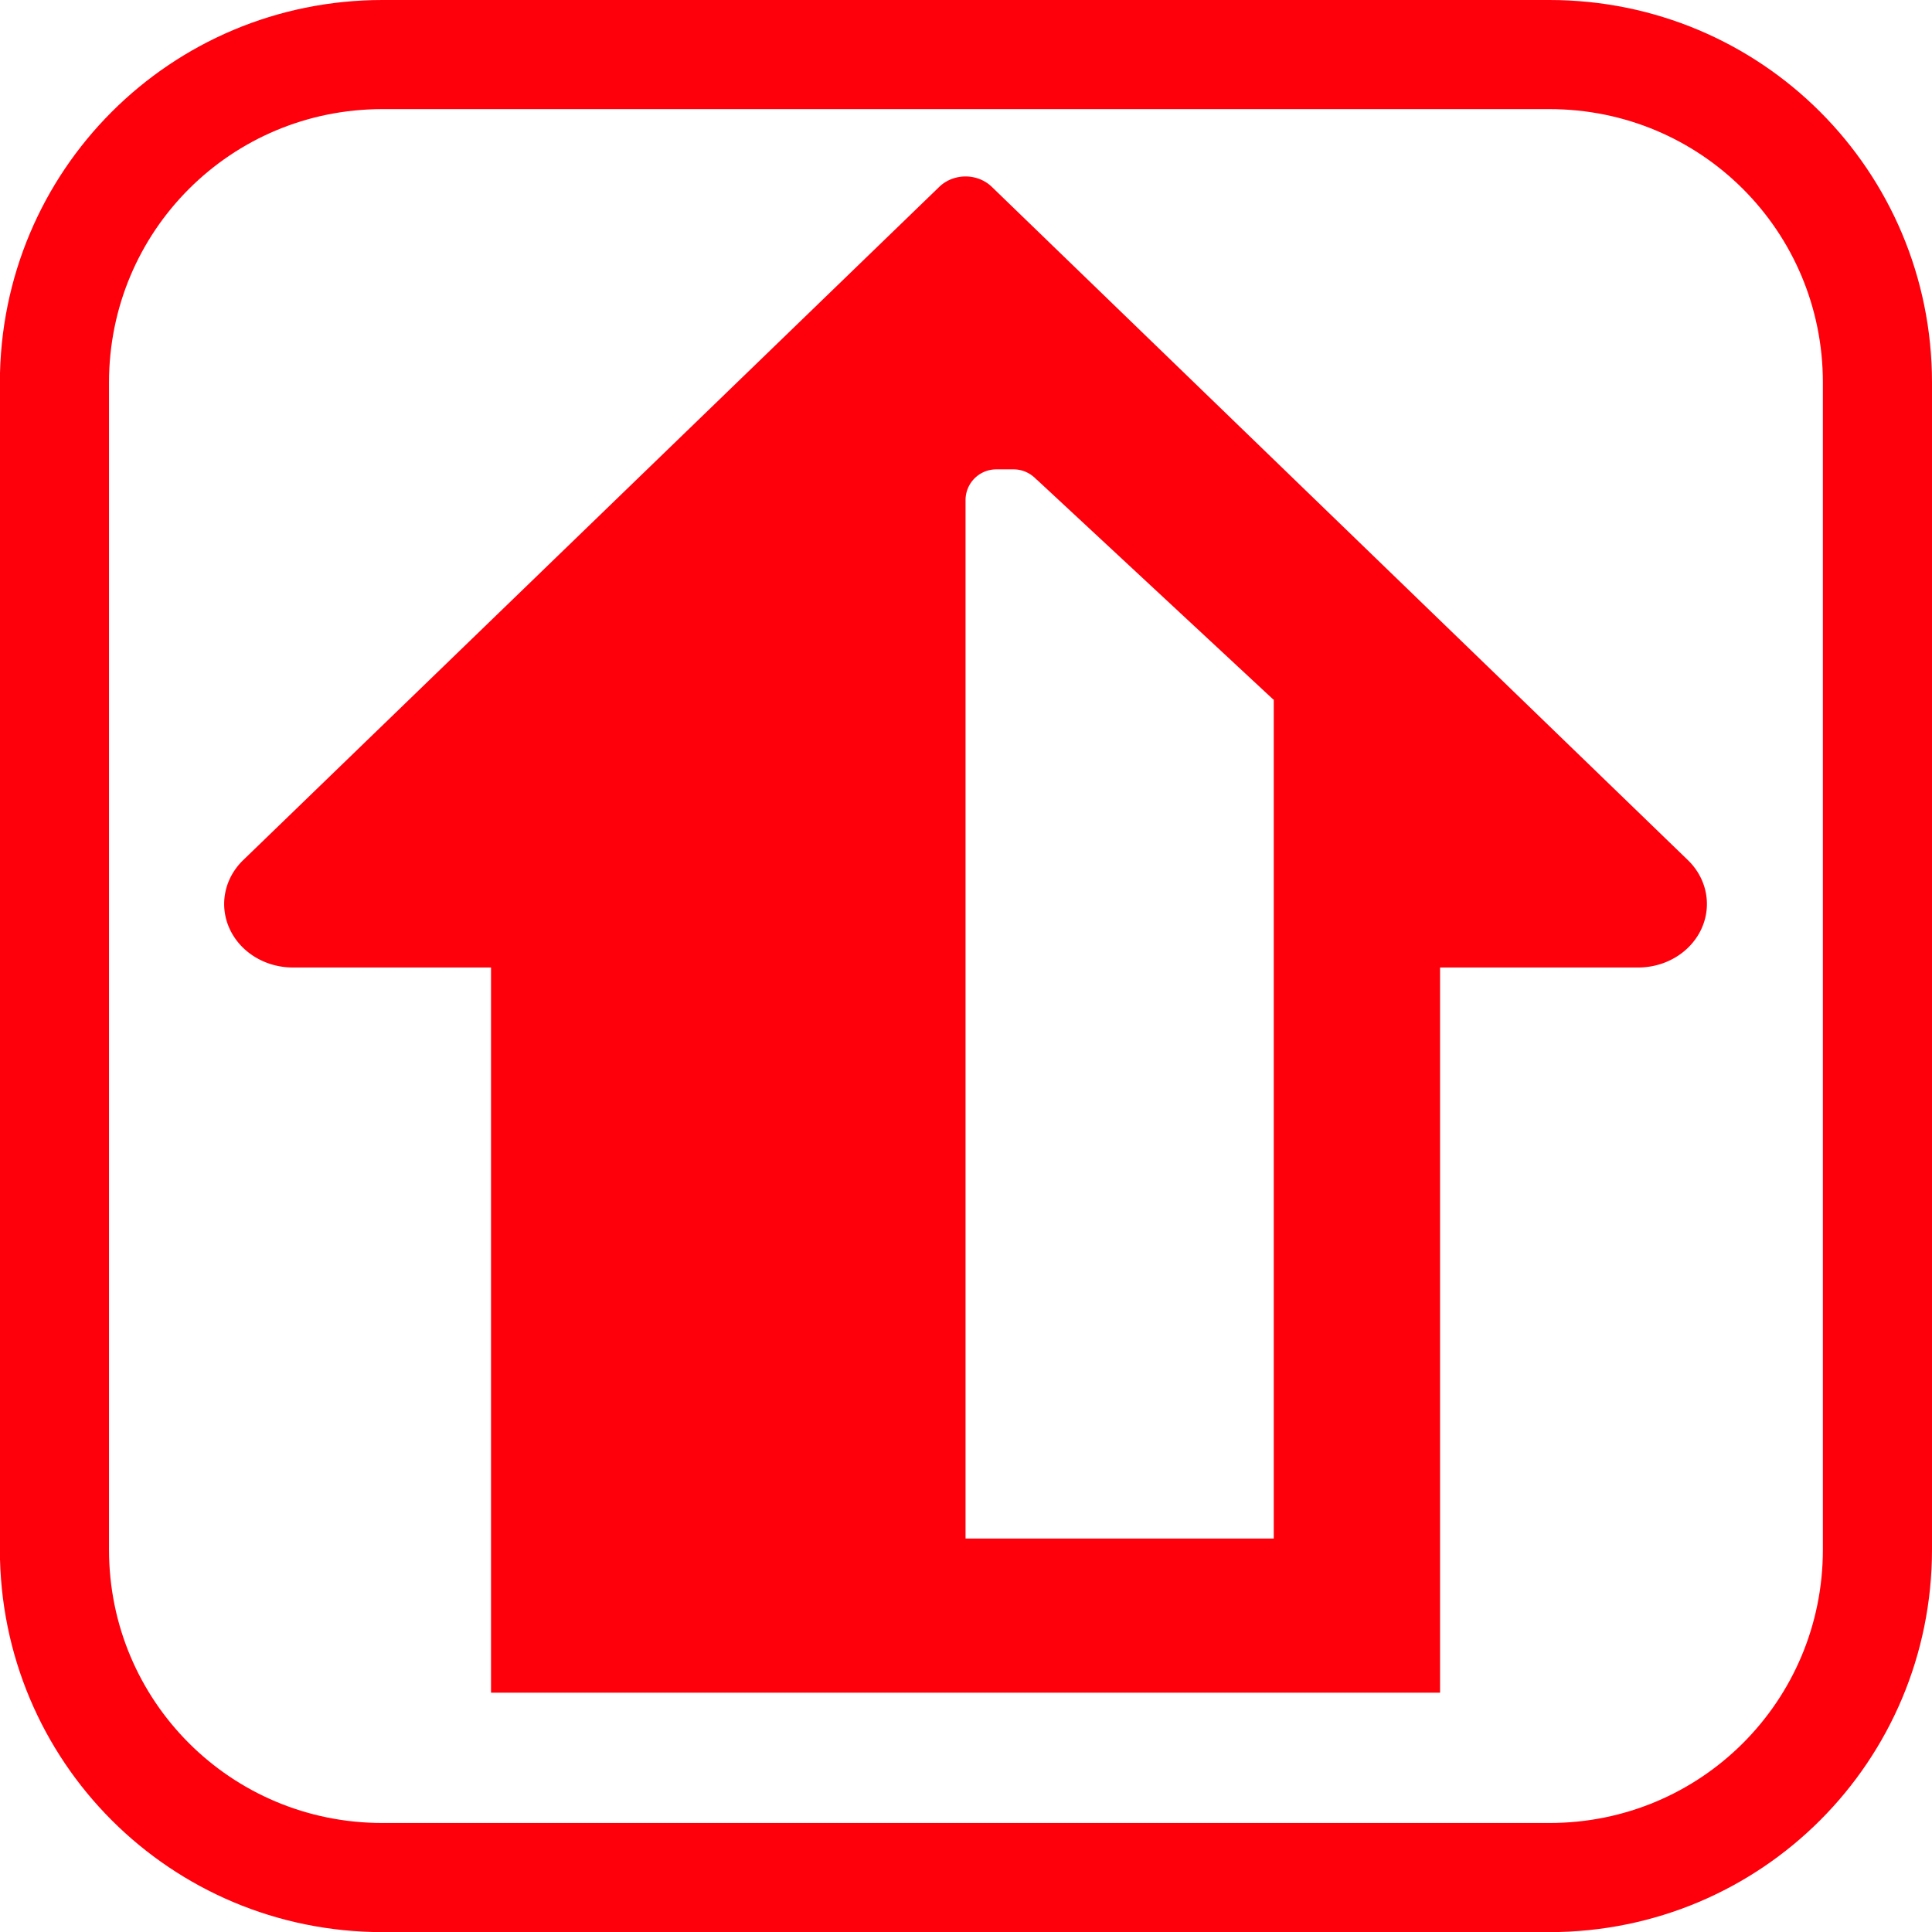
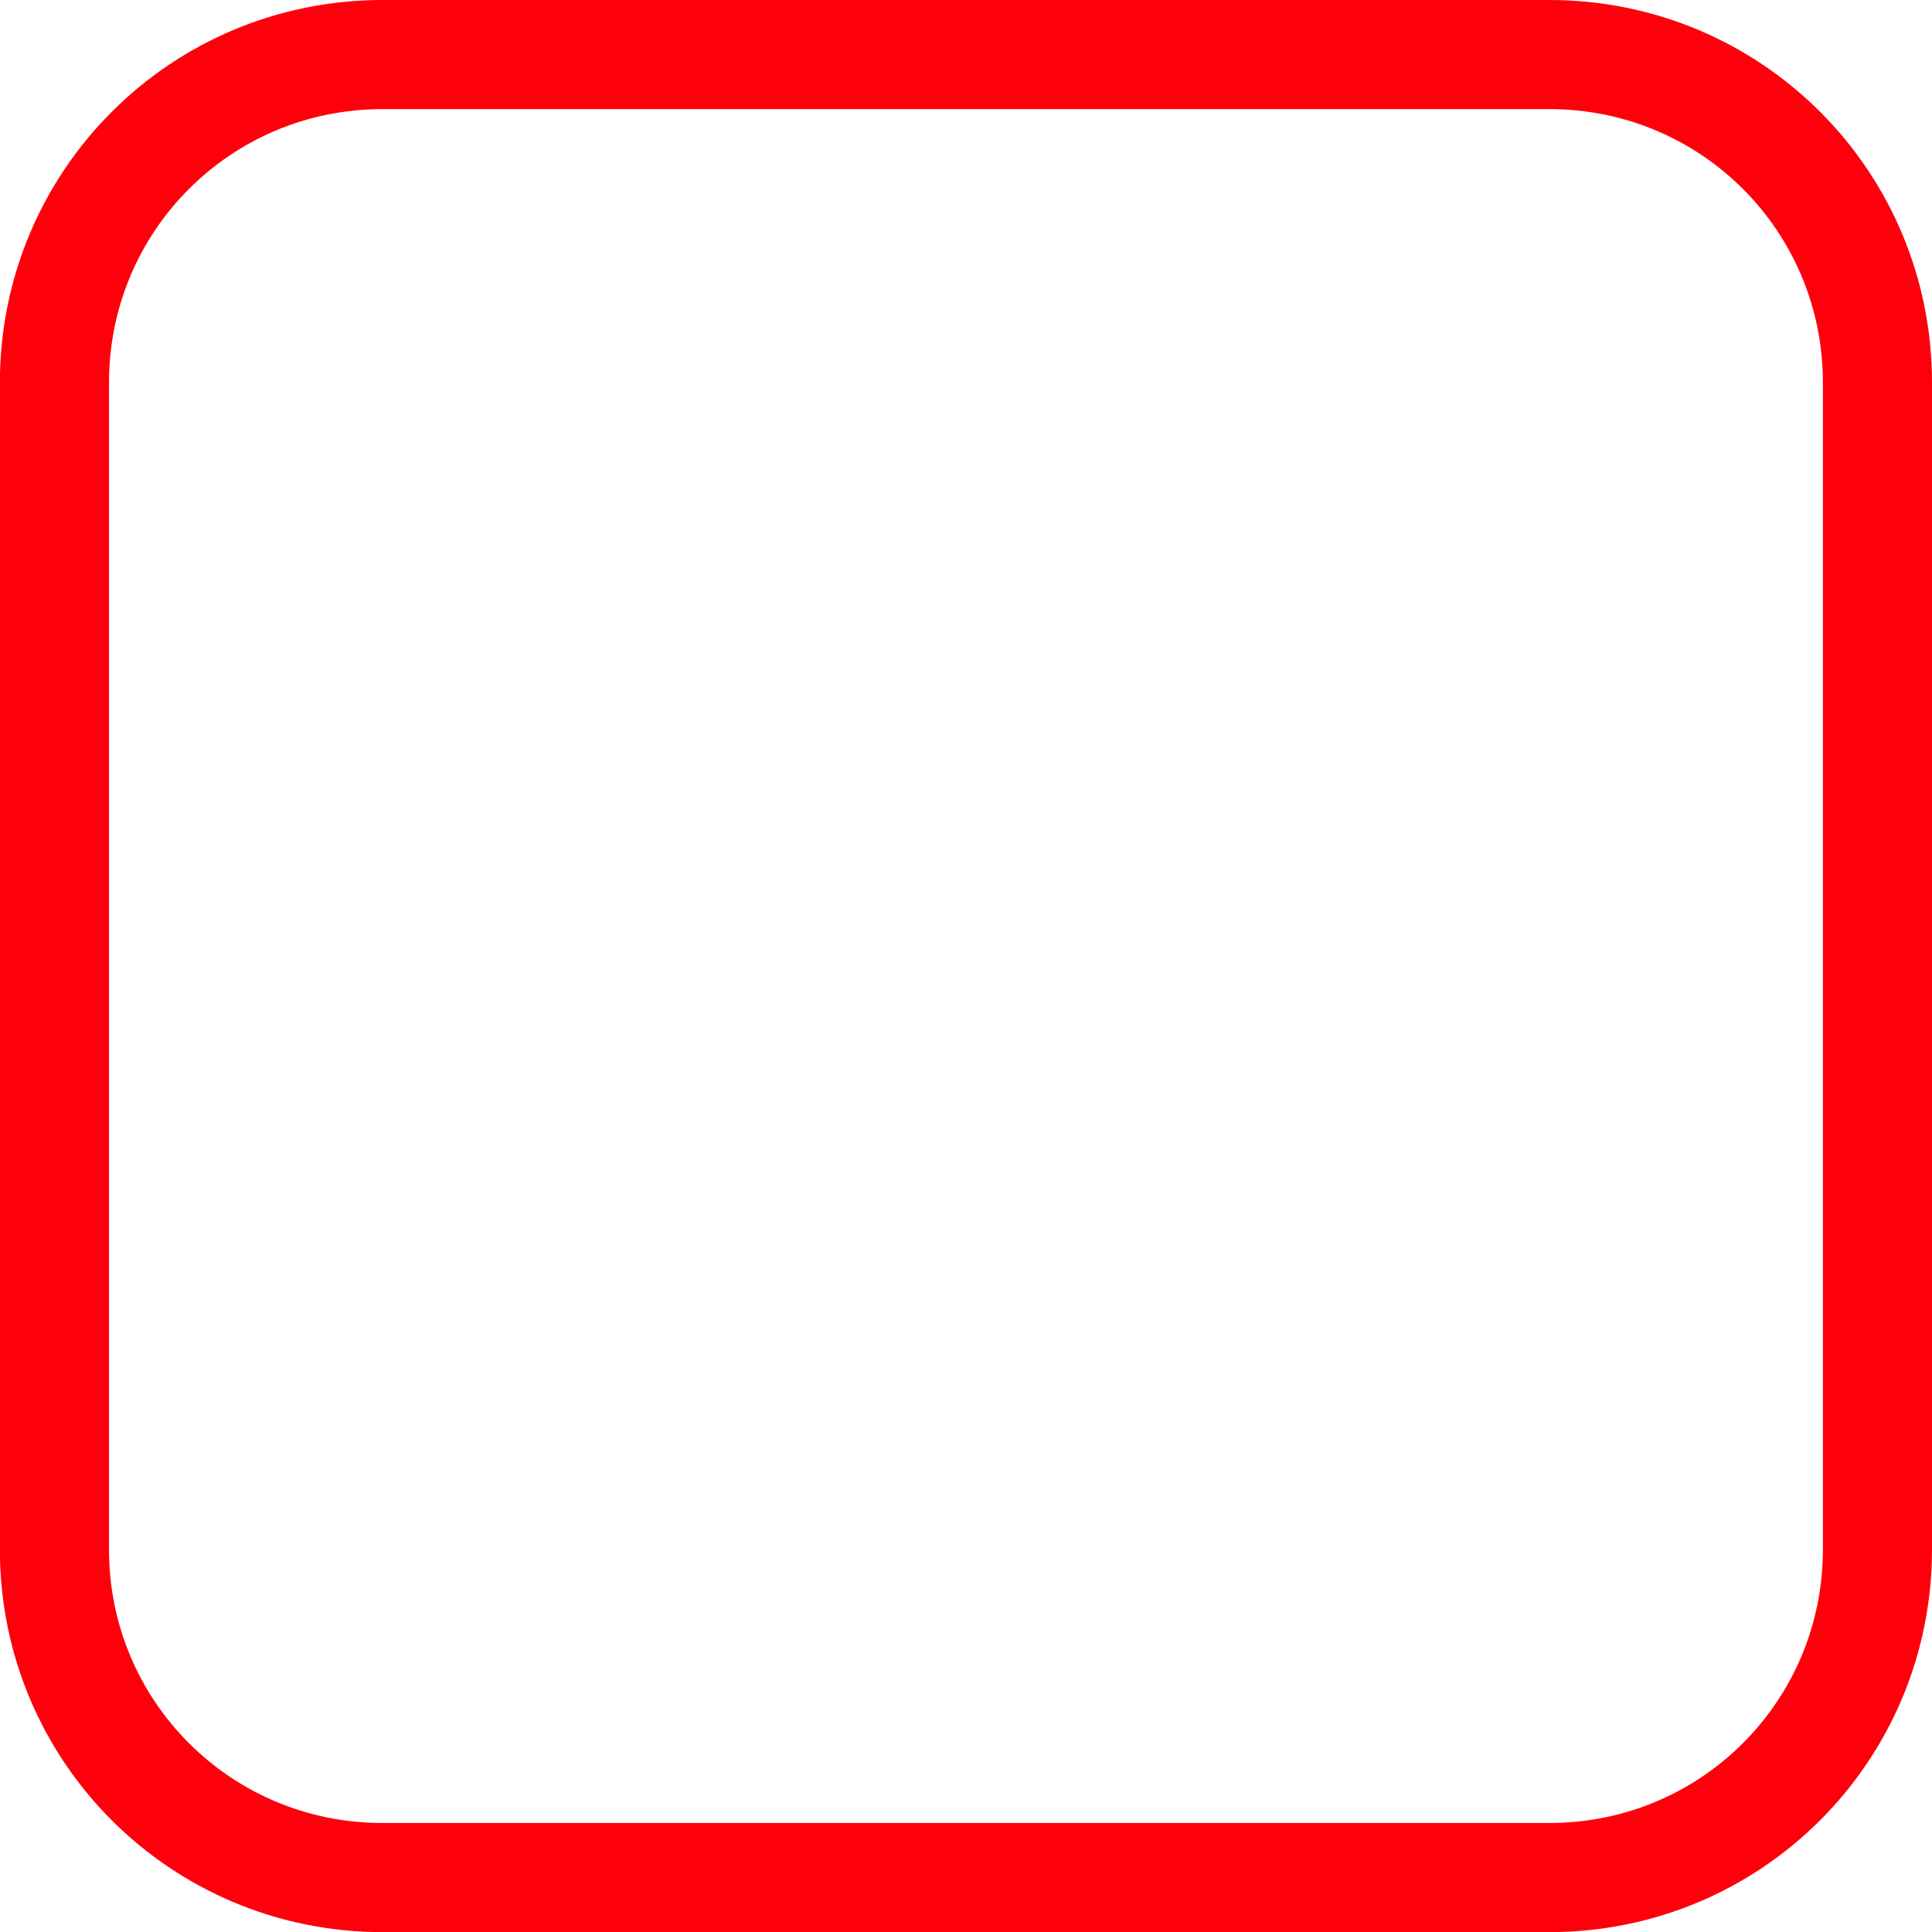
<svg xmlns="http://www.w3.org/2000/svg" width="16.856mm" height="16.856mm" version="1.1" viewBox="0 0 16.856 16.856" xml:space="preserve">
  <g transform="translate(-96.48 -140.07)">
-     <path d="m104.82 141.62a0.317 0.294 0 0 0-0.145 0.08l-6.072 5.873a0.599 0.554 0 0 0 0.432 0.938h1.729v6.327h8.28v-6.327h1.729a0.599 0.554 0 0 0 0.432-0.938l-6.072-5.873a0.317 0.294 0 0 0-0.313-0.08zm0.353 2.545h0.15c0.08 0 0.151 0.035 0.201 0.09v-2e-3l2.065 1.92h4e-3v7.32h-2.689v-9.059c0-0.149 0.12-0.269 0.269-0.269z" fill="#fe000b" stroke-width="1.331" />
-   </g>
+     </g>
  <g>
    <path d="m3.337 0.476h10.181c1.585 0 2.862 1.276 2.862 2.862v10.181c0 1.585-1.276 2.862-2.862 2.862h-10.181c-1.585 0-2.862-1.276-2.862-2.862v-10.181c0-1.585 1.276-2.862 2.862-2.862z" fill="none" stroke="#fe000b" stroke-width=".952" />
  </g>
</svg>